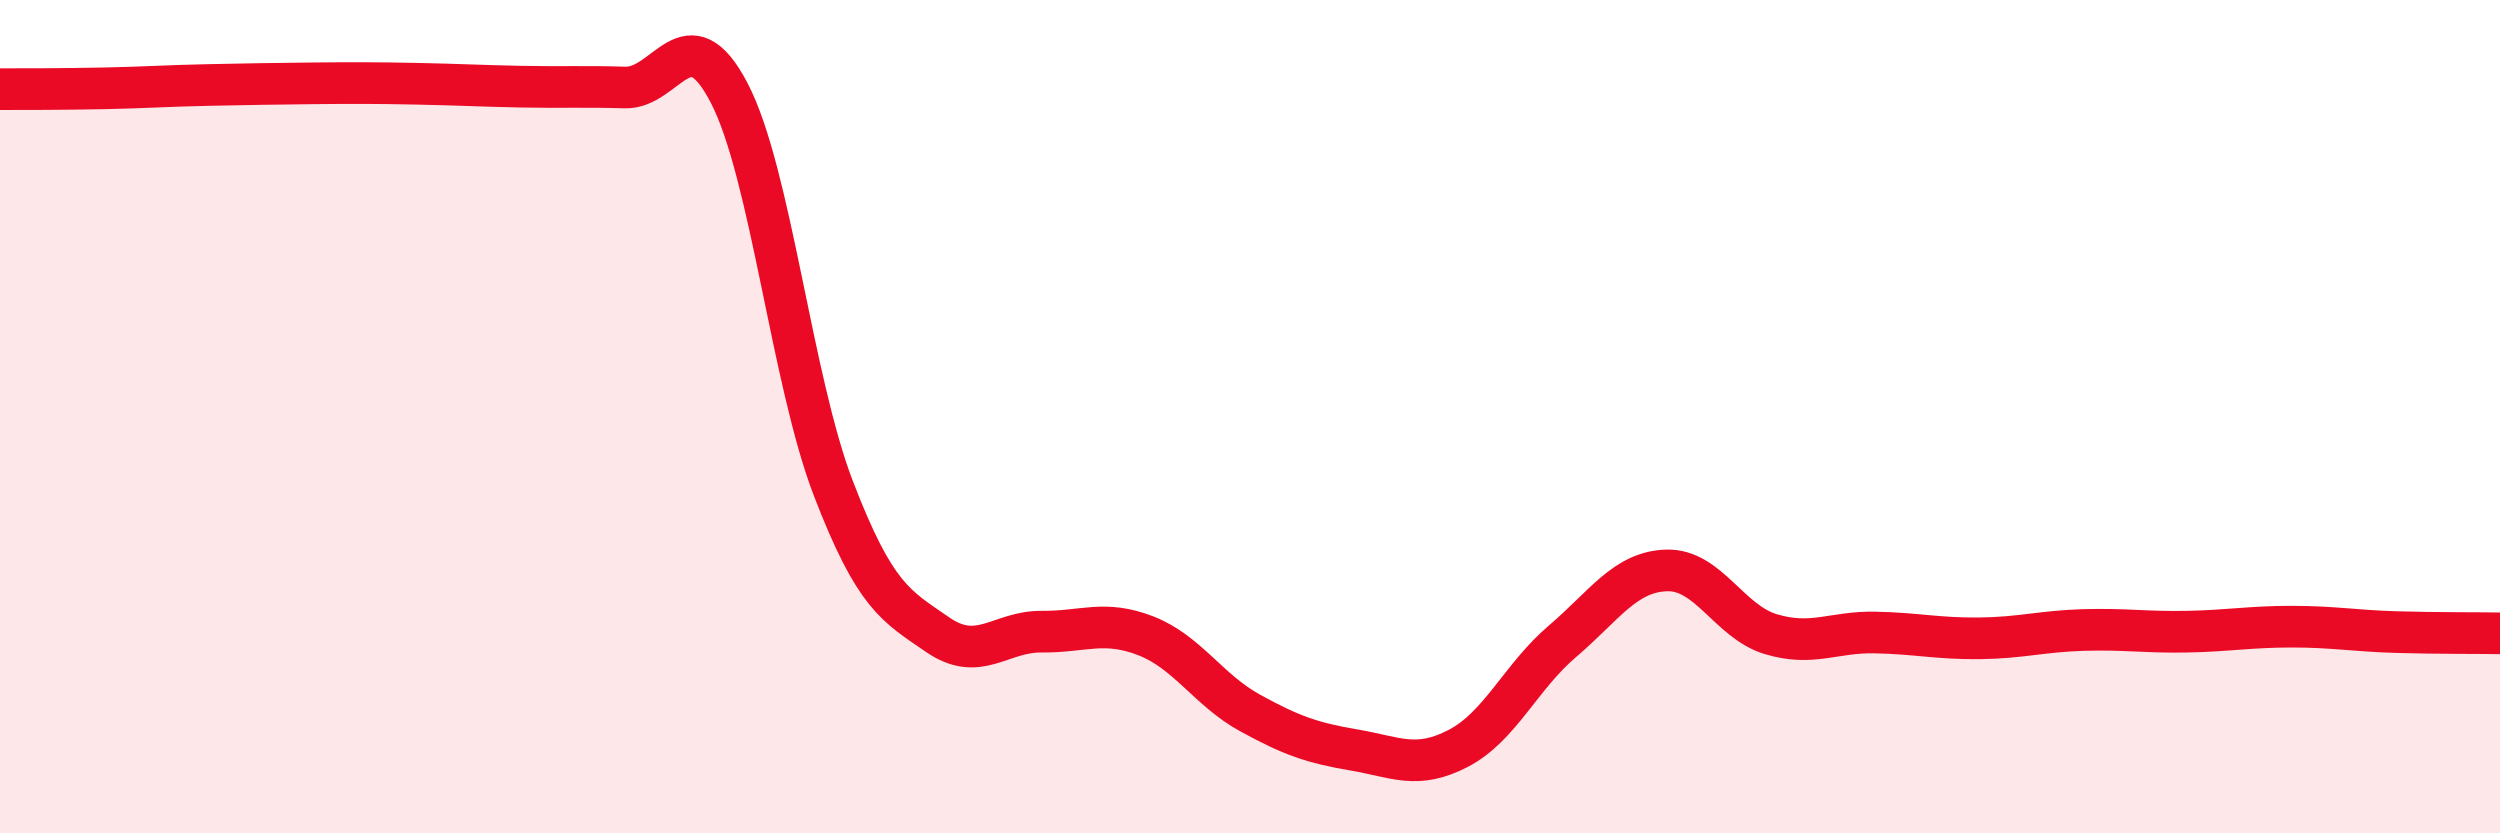
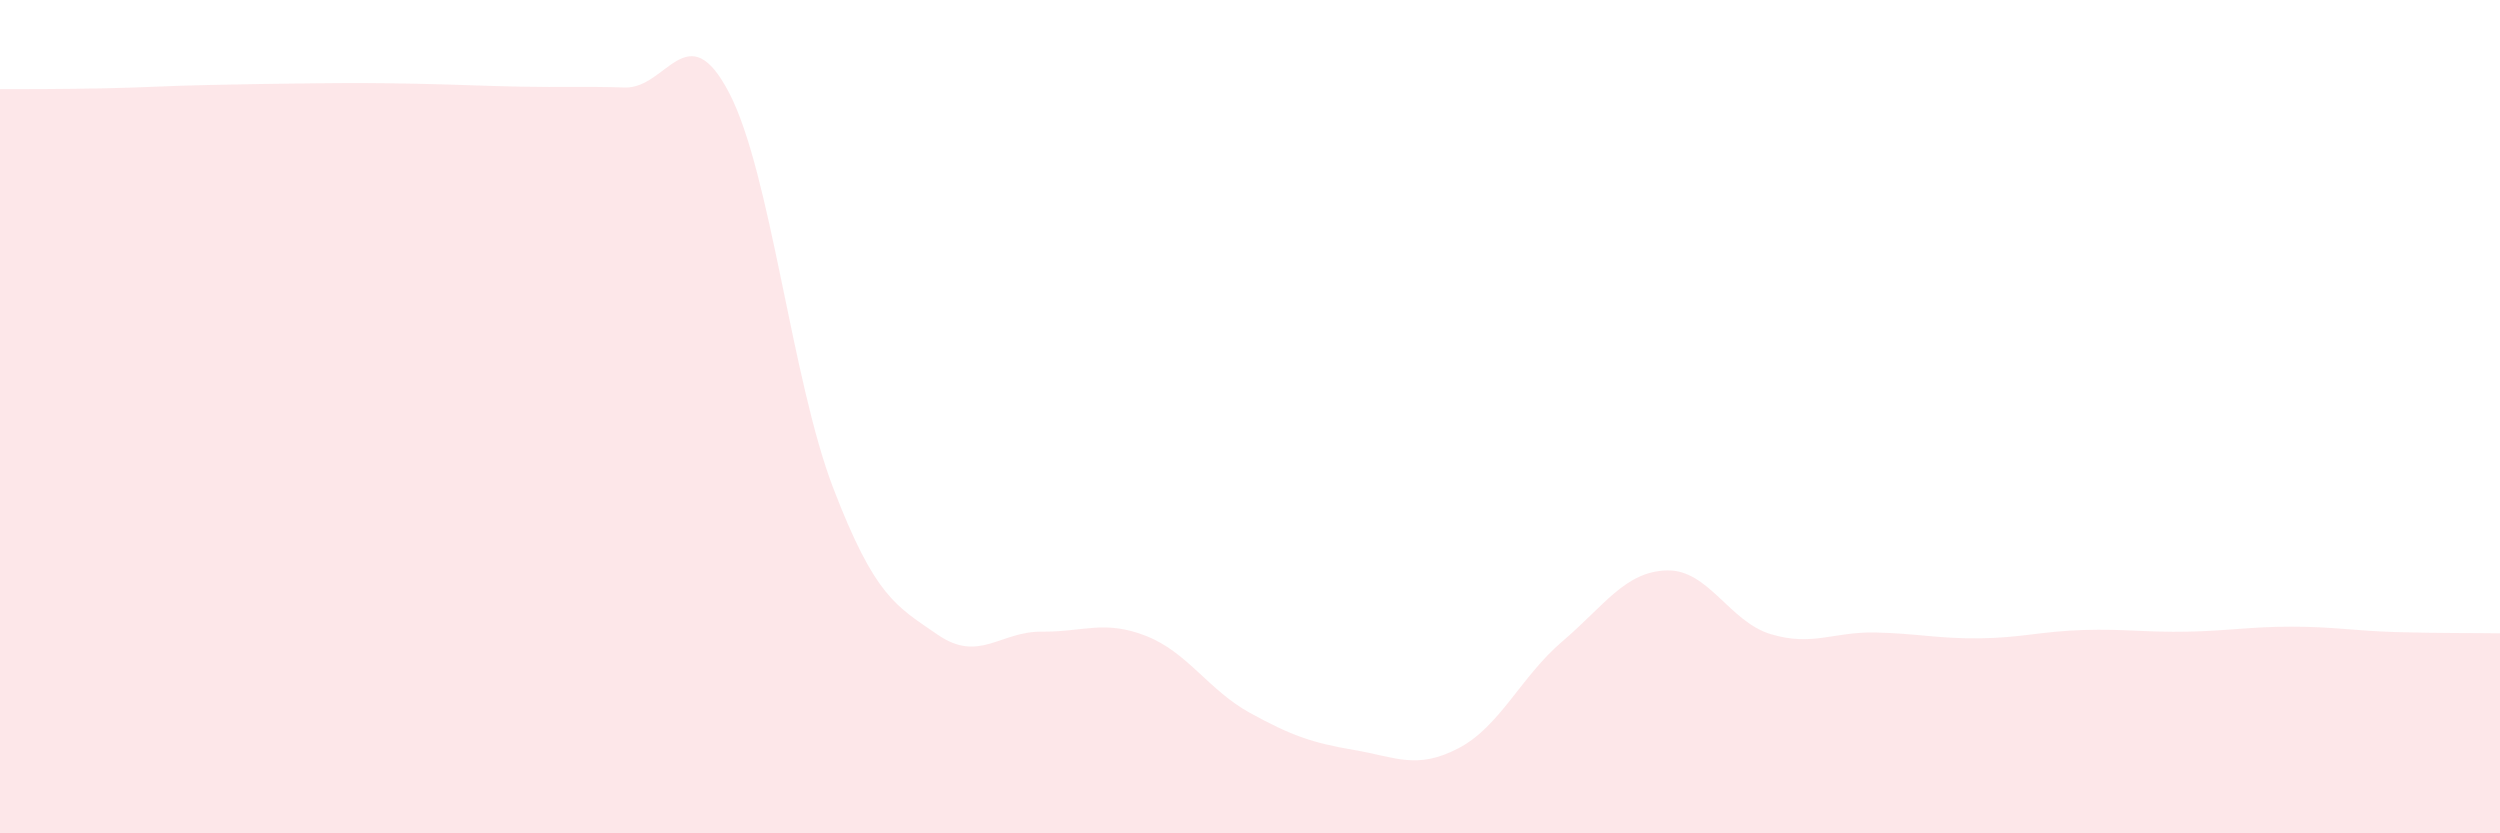
<svg xmlns="http://www.w3.org/2000/svg" width="60" height="20" viewBox="0 0 60 20">
  <path d="M 0,2.14 C 0.5,2.14 1.5,2.14 2.5,2.12 C 3.5,2.1 4,2.06 5,2.04 C 6,2.02 6.5,2.01 7.5,2 C 8.5,1.99 9,1.99 10,2.01 C 11,2.03 11.5,2.06 12.5,2.08 C 13.5,2.1 14,2.07 15,2.1 C 16,2.13 16.5,0.31 17.5,2.23 C 18.5,4.15 19,9.12 20,11.72 C 21,14.32 21.5,14.54 22.5,15.23 C 23.5,15.92 24,15.15 25,15.16 C 26,15.17 26.5,14.87 27.5,15.26 C 28.5,15.65 29,16.56 30,17.11 C 31,17.66 31.5,17.83 32.5,18 C 33.5,18.17 34,18.48 35,17.96 C 36,17.44 36.5,16.24 37.5,15.39 C 38.5,14.54 39,13.72 40,13.69 C 41,13.66 41.5,14.92 42.5,15.22 C 43.5,15.52 44,15.16 45,15.18 C 46,15.2 46.5,15.33 47.5,15.32 C 48.5,15.31 49,15.15 50,15.12 C 51,15.09 51.5,15.18 52.5,15.16 C 53.5,15.14 54,15.04 55,15.04 C 56,15.04 56.5,15.14 57.5,15.17 C 58.5,15.2 59.5,15.19 60,15.2L60 20L0 20Z" fill="#EB0A25" opacity="0.1" stroke-linecap="round" stroke-linejoin="round" />
-   <path d="M 0,2.14 C 0.5,2.14 1.5,2.14 2.5,2.12 C 3.5,2.1 4,2.06 5,2.04 C 6,2.02 6.5,2.01 7.5,2 C 8.5,1.99 9,1.99 10,2.01 C 11,2.03 11.5,2.06 12.5,2.08 C 13.5,2.1 14,2.07 15,2.1 C 16,2.13 16.5,0.31 17.5,2.23 C 18.5,4.15 19,9.12 20,11.72 C 21,14.32 21.5,14.54 22.5,15.23 C 23.5,15.92 24,15.15 25,15.16 C 26,15.17 26.5,14.87 27.5,15.26 C 28.5,15.65 29,16.56 30,17.11 C 31,17.66 31.5,17.83 32.5,18 C 33.5,18.17 34,18.48 35,17.96 C 36,17.44 36.5,16.24 37.5,15.39 C 38.5,14.54 39,13.72 40,13.69 C 41,13.66 41.5,14.92 42.5,15.22 C 43.5,15.52 44,15.16 45,15.18 C 46,15.2 46.5,15.33 47.5,15.32 C 48.5,15.31 49,15.15 50,15.12 C 51,15.09 51.5,15.18 52.5,15.16 C 53.5,15.14 54,15.04 55,15.04 C 56,15.04 56.5,15.14 57.5,15.17 C 58.5,15.2 59.5,15.19 60,15.2" stroke="#EB0A25" stroke-width="1" fill="none" stroke-linecap="round" stroke-linejoin="round" />
</svg>